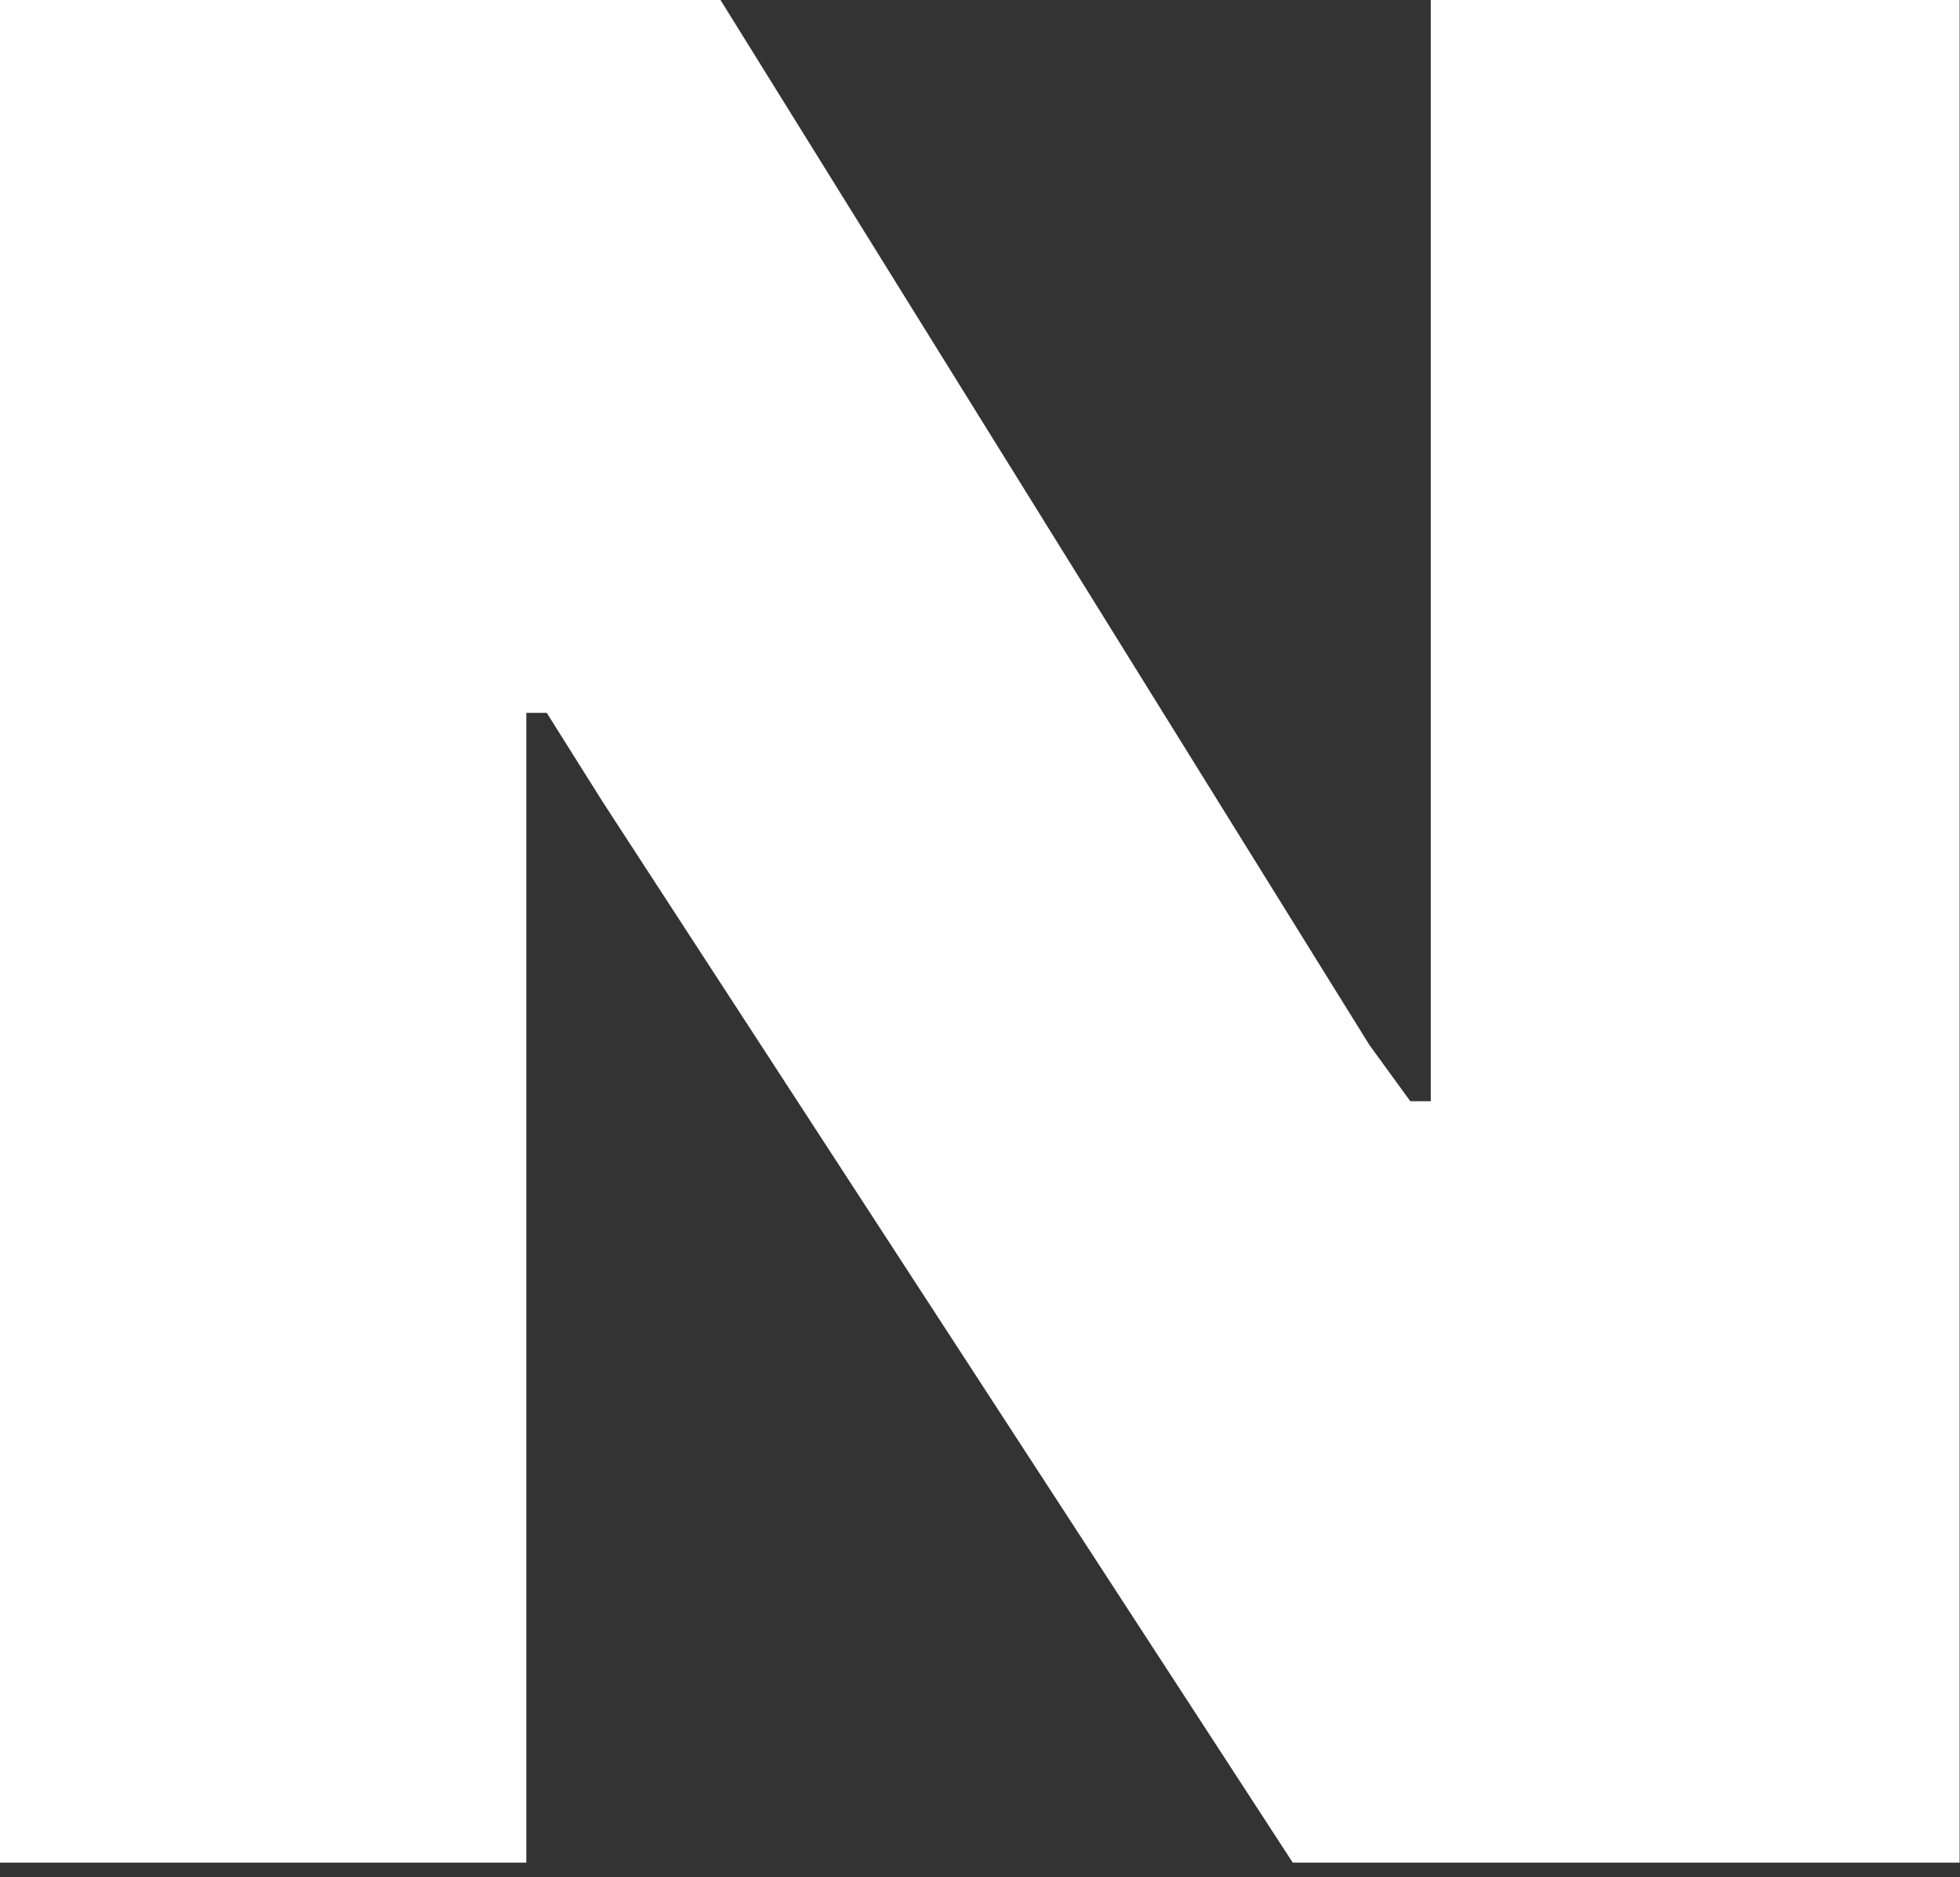
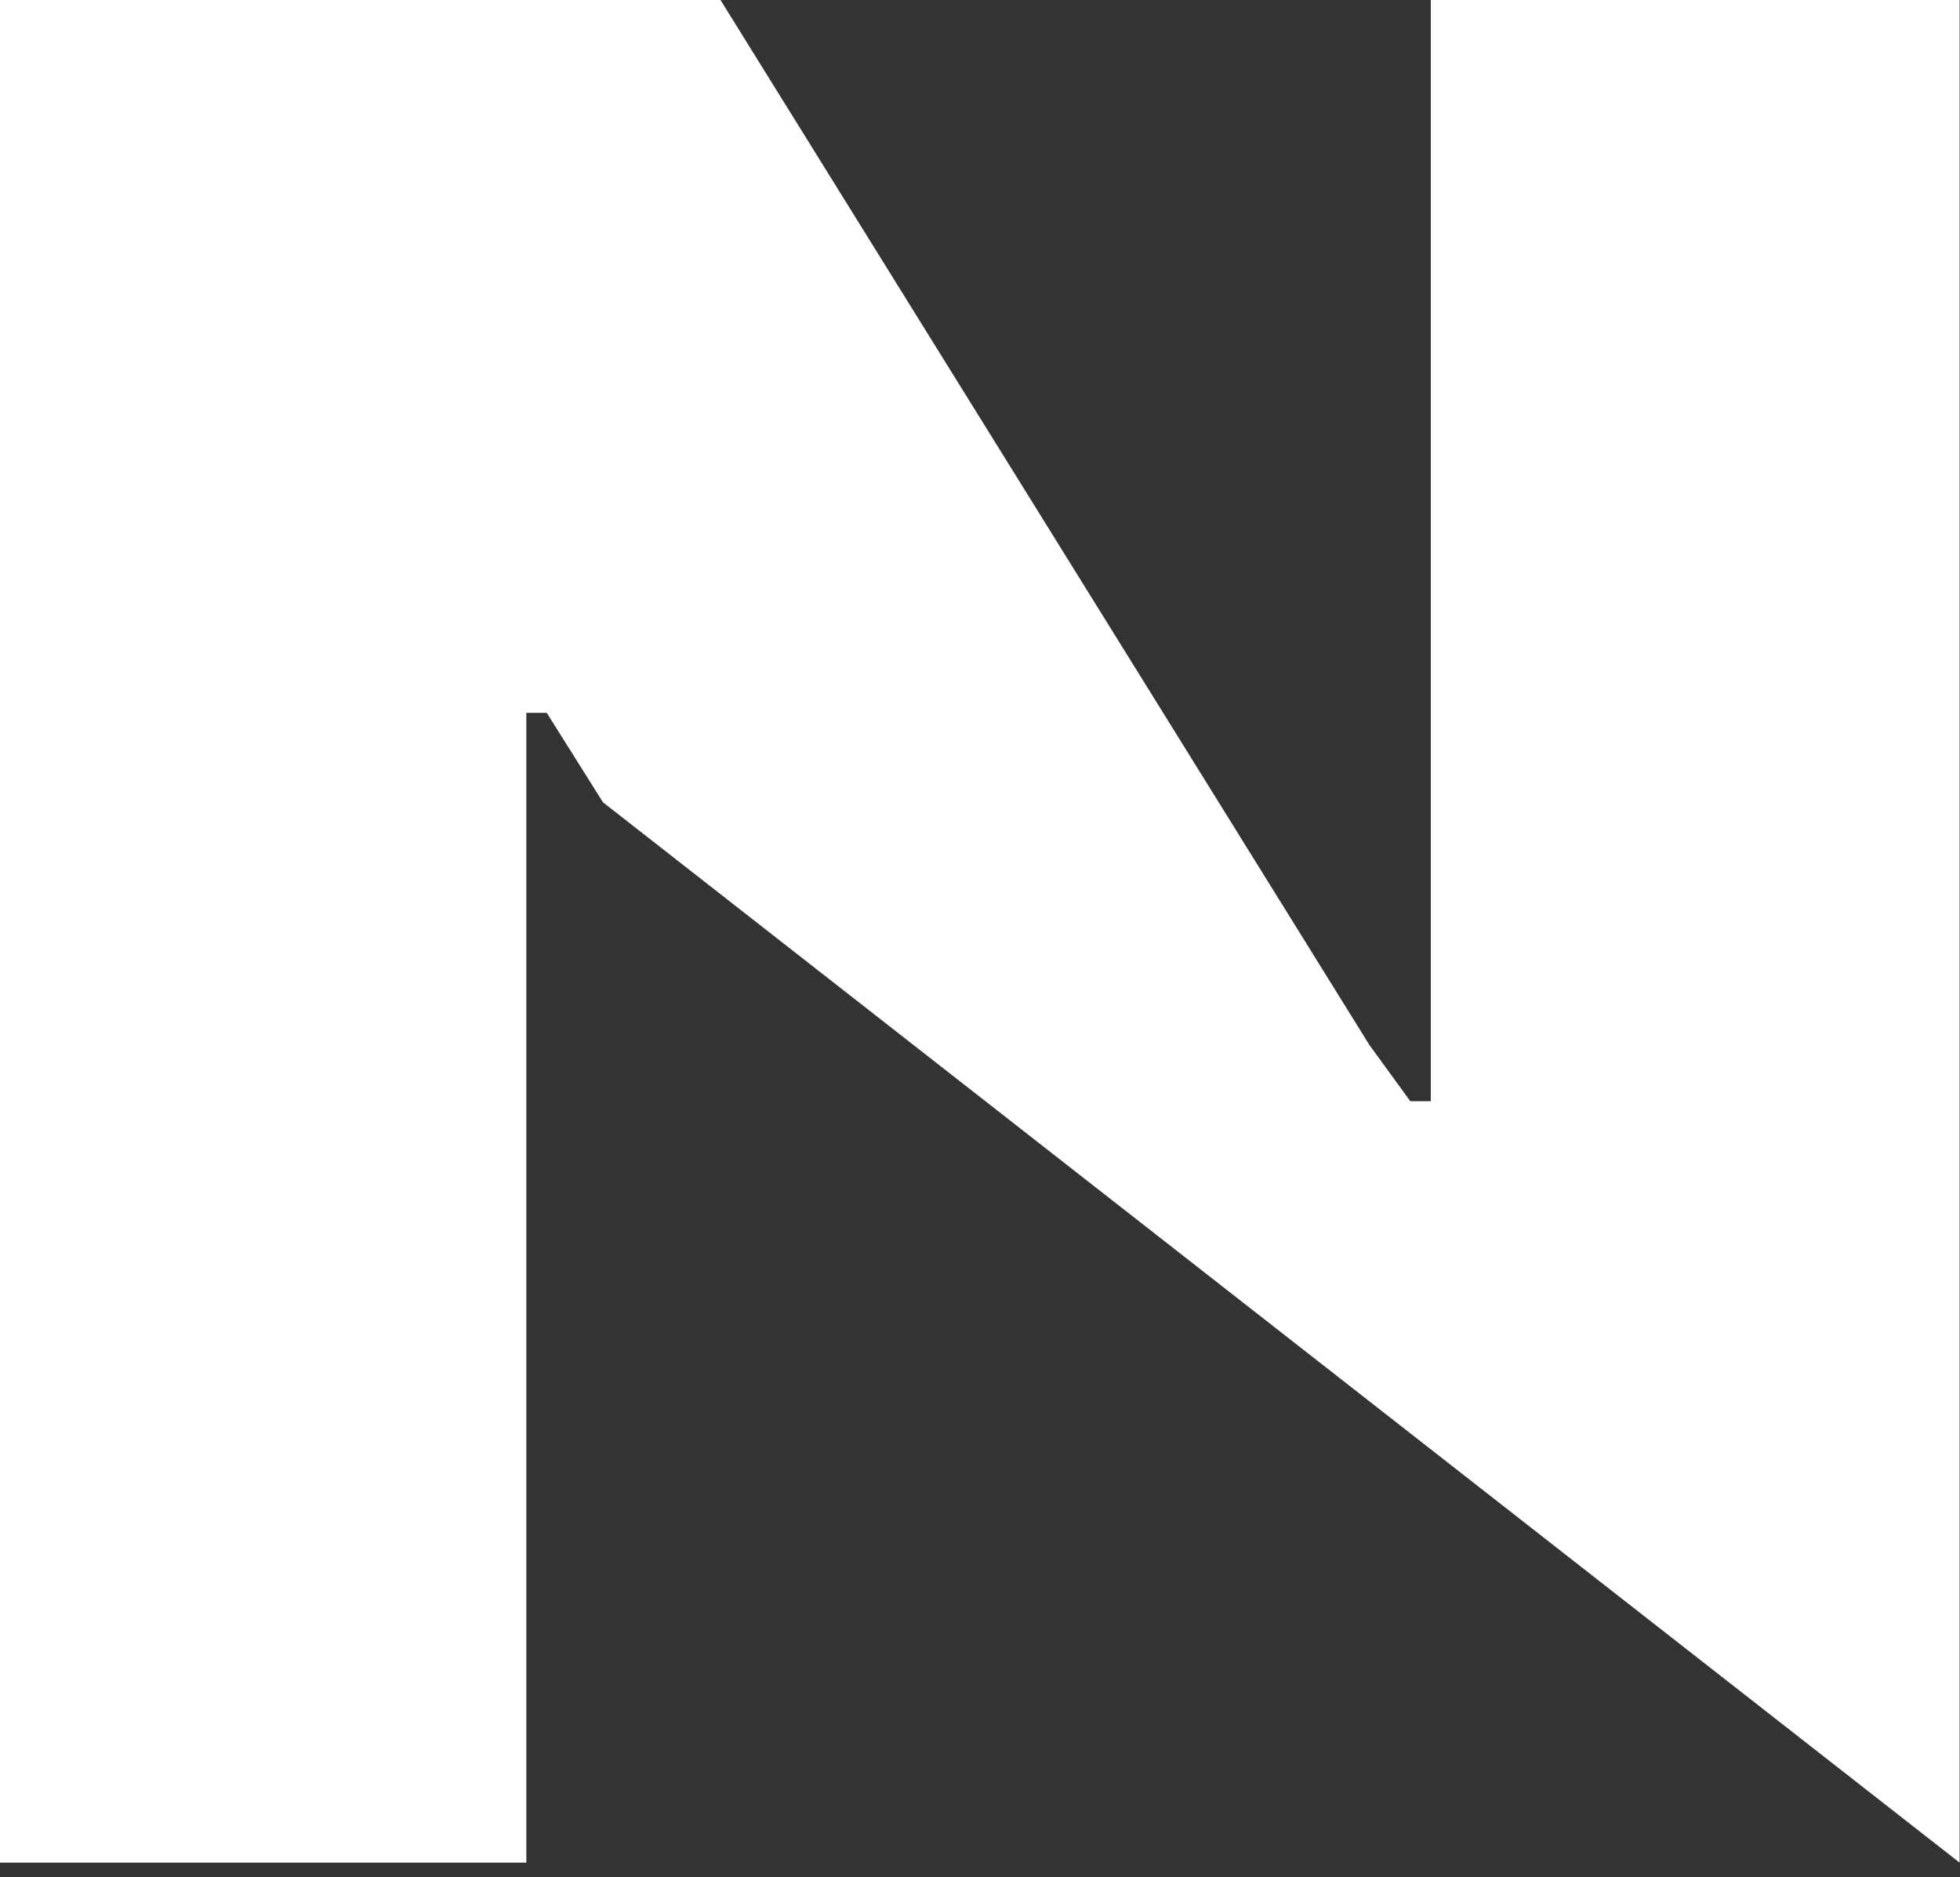
<svg xmlns="http://www.w3.org/2000/svg" fill="none" height="100%" overflow="visible" preserveAspectRatio="none" style="display: block;" viewBox="0 0 118 113" width="100%">
  <rect x="0" y="0" width="118" height="113" fill="#333333" stroke="none" />
-   <path d="M0 0H43.377L82.446 62.912L84.907 66.295H86.138V0H117.977V112.133H77.831L36.301 48.299L32.917 42.915H31.687V112.133H0V0Z" fill="white" id="Vector" />
+   <path d="M0 0H43.377L82.446 62.912L84.907 66.295H86.138V0H117.977V112.133L36.301 48.299L32.917 42.915H31.687V112.133H0V0Z" fill="white" id="Vector" />
</svg>